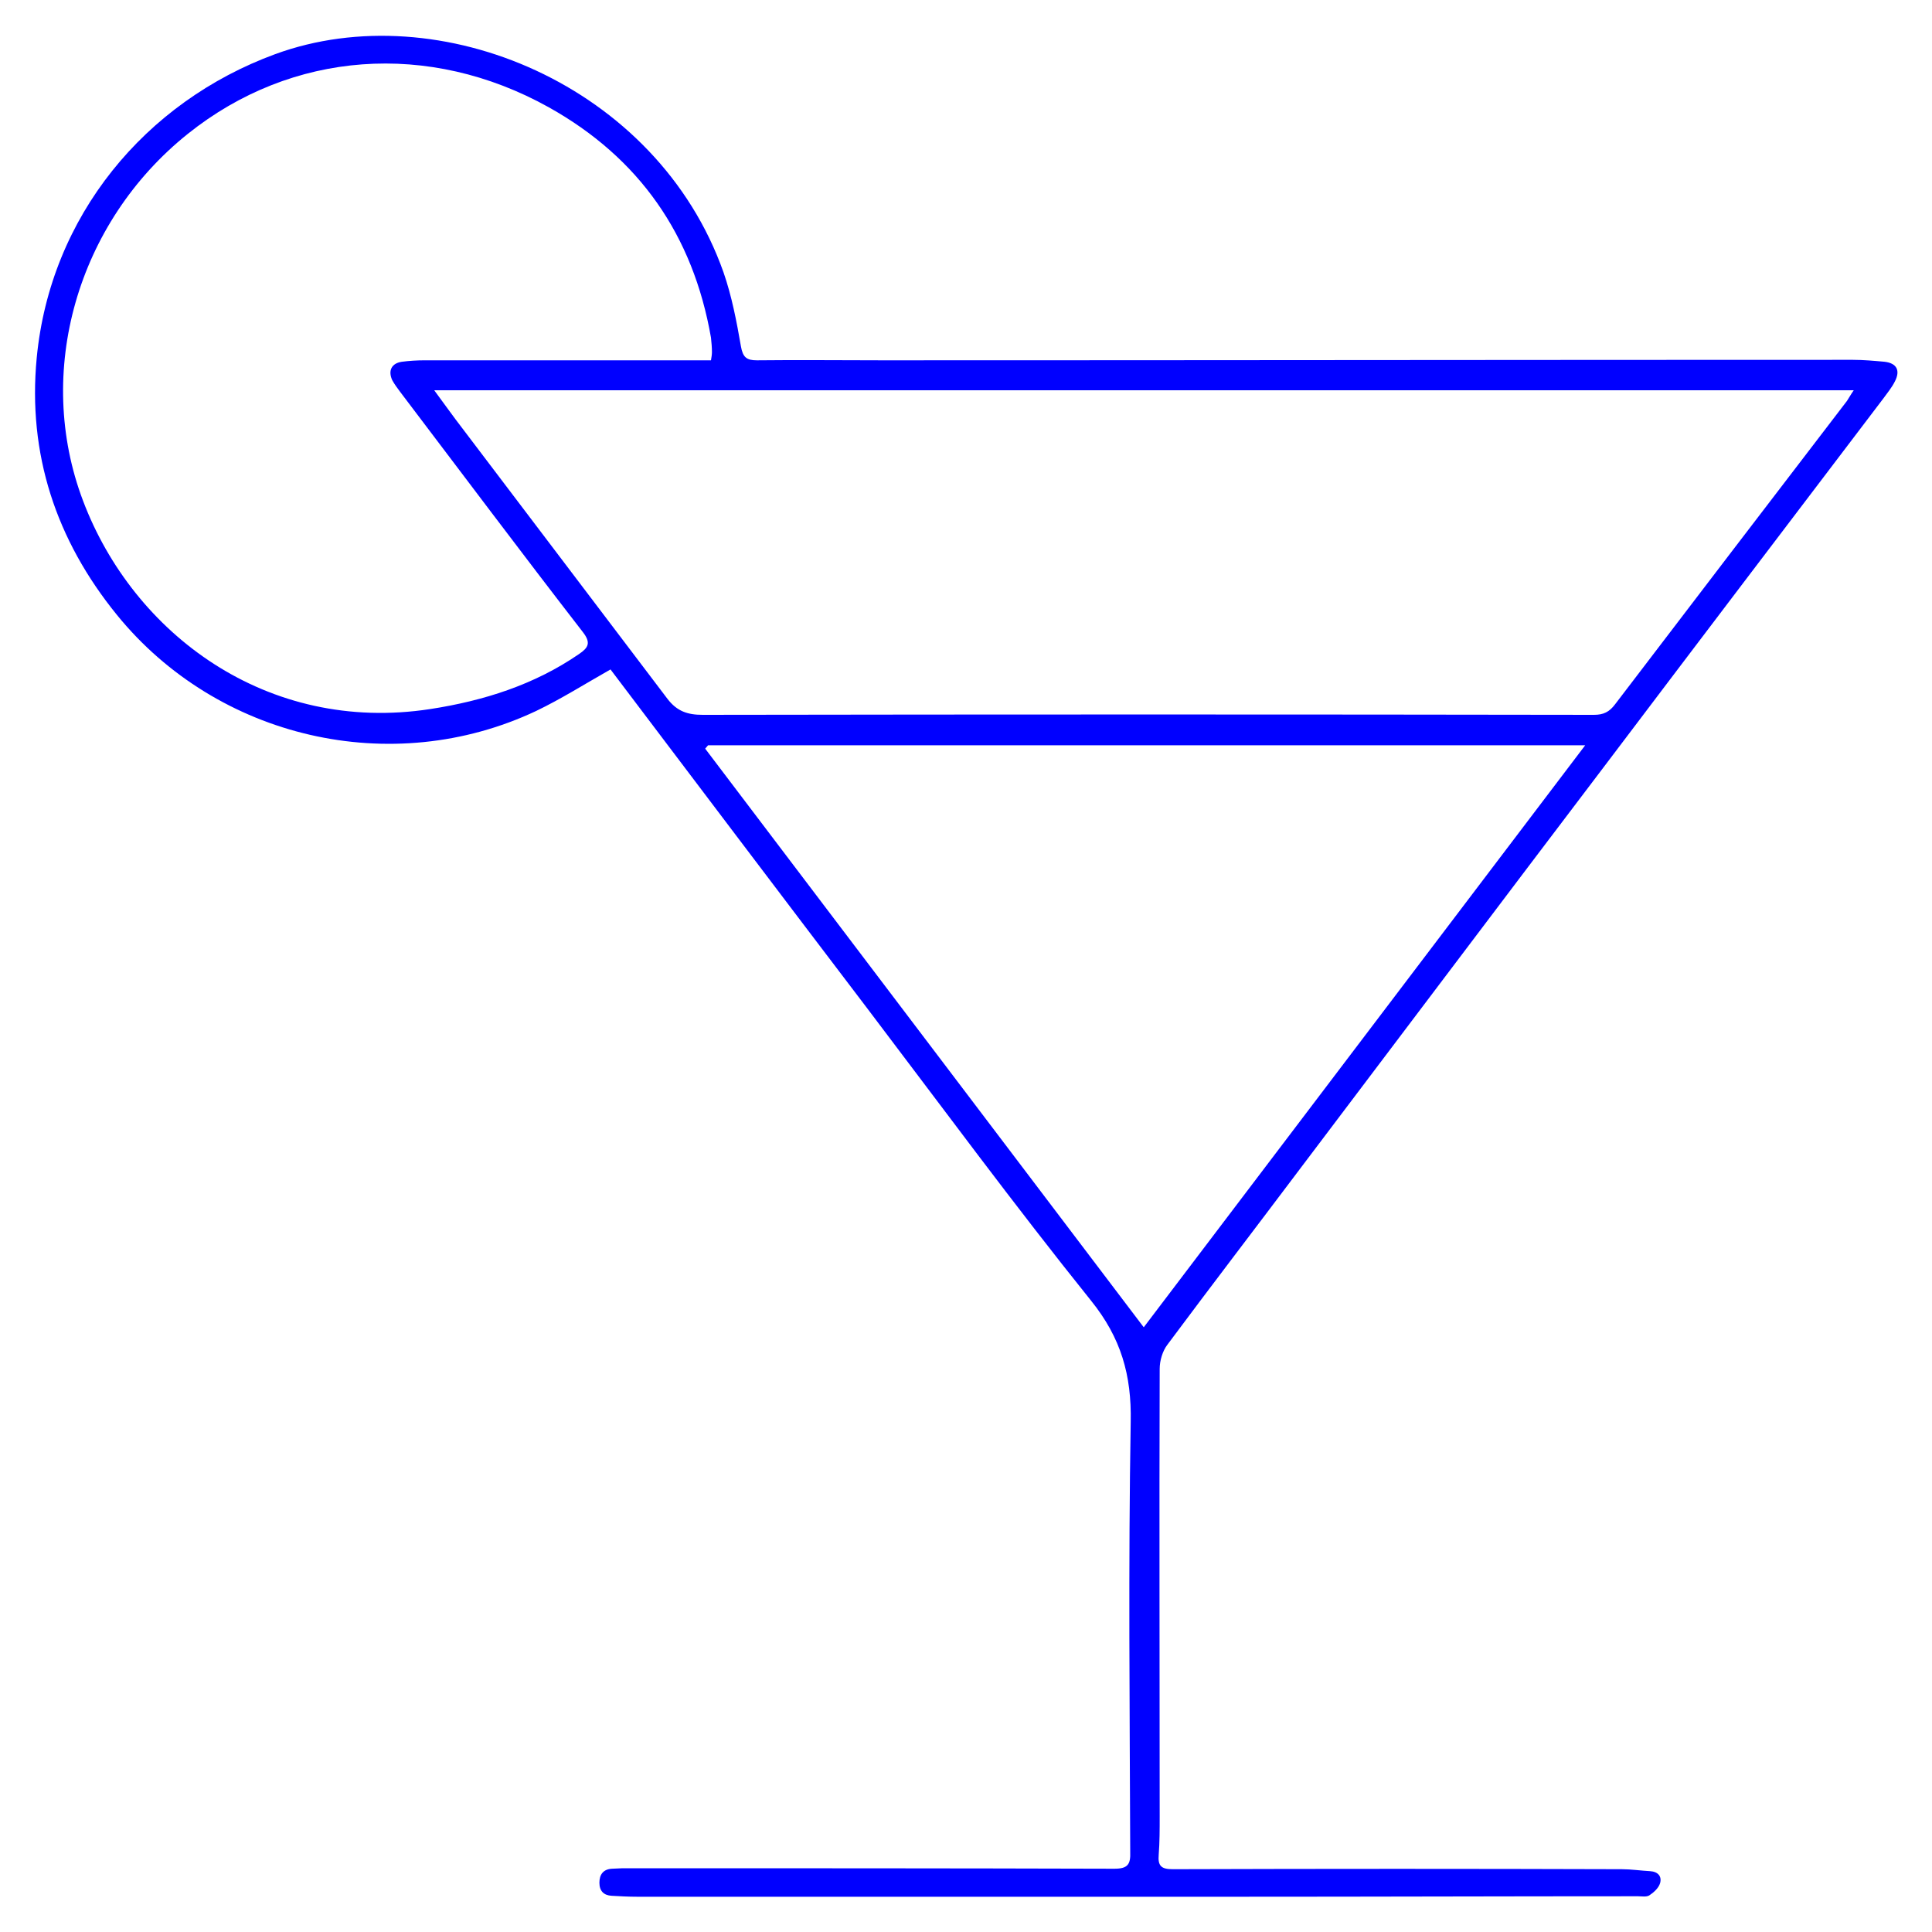
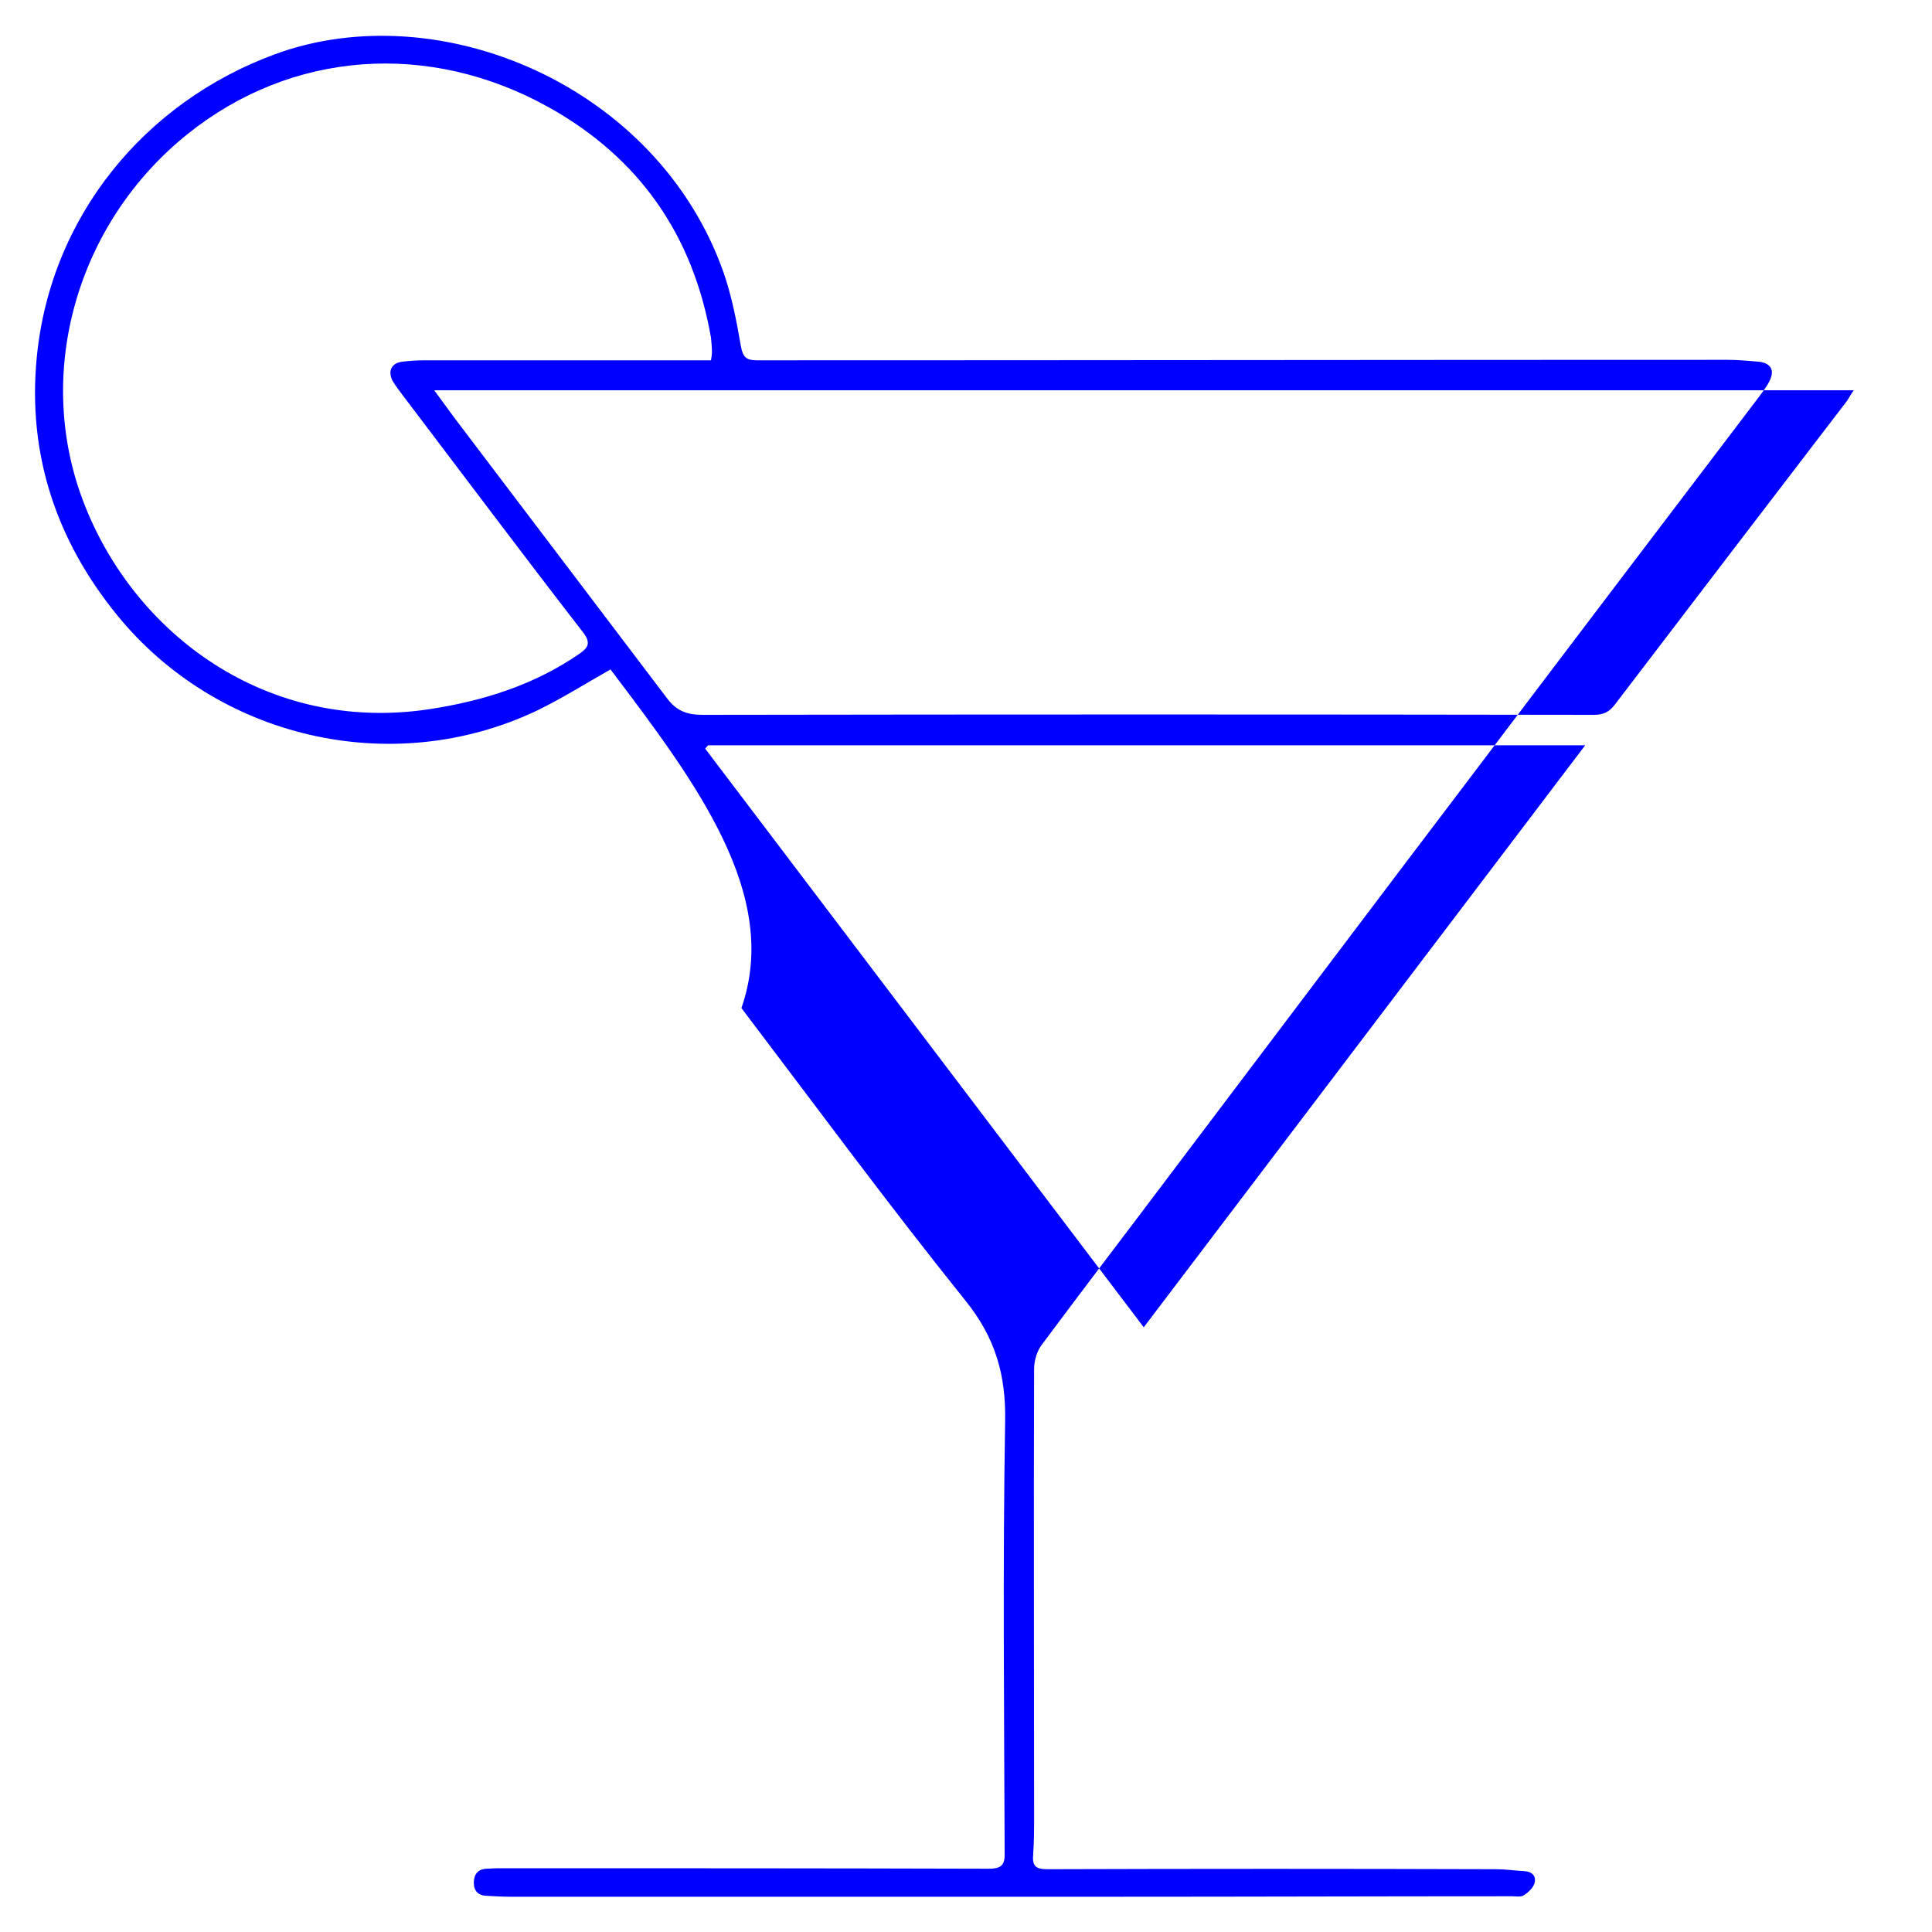
<svg xmlns="http://www.w3.org/2000/svg" version="1.1" id="Ebene_1" x="0px" y="0px" viewBox="0 0 400 400" style="enable-background:new 0 0 400 400;" xml:space="preserve">
  <style type="text/css">
	.st0{fill:#0000FF;}
</style>
-   <path class="st0" d="M126.4,138.6c-5.3,3-10.2,6.1-15.4,8.6c-29.9,14.1-66,5.7-86.8-19.9C11.6,111.8,5.7,94,7.6,74.1  C10.4,44.8,30,21.1,57,11.2c33.9-12.4,79.1,6.4,92.8,45.2c1.7,4.9,2.7,10.1,3.6,15.3c0.4,2.3,1.2,2.9,3.3,2.9c8.7-0.1,17.3,0,26,0  c67,0,133.9-0.1,200.9-0.1c2.2,0,4.4,0.2,6.6,0.4c2.5,0.3,3.3,1.8,2.1,4.1c-0.6,1.2-1.5,2.3-2.3,3.4c-19.3,25.4-38.6,50.8-57.8,76.2  c-21.1,27.8-42.1,55.7-63.2,83.6c-9.1,12.1-18.3,24.1-27.3,36.2c-1,1.3-1.6,3.3-1.6,5c-0.1,30.9,0,61.7,0,92.6c0,2.7,0,5.4-0.2,8  c-0.2,2.3,0.5,3,2.9,3c31-0.1,62-0.1,93,0c1.9,0,3.9,0.3,5.8,0.4c1.7,0.1,2.5,1.1,2.1,2.5c-0.3,1-1.3,1.9-2.2,2.5  c-0.6,0.4-1.6,0.2-2.4,0.2c-27.4,0-54.8,0.1-82.2,0.1c-41.7,0-83.4,0-125,0c-1.8,0-3.5-0.1-5.3-0.2c-1.6-0.1-2.5-1-2.5-2.7  c0-1.7,0.8-2.8,2.6-2.9c0.7,0,1.5-0.1,2.2-0.1c33.9,0,67.9,0,101.8,0.1c2.8,0,3.4-0.9,3.3-3.5c-0.1-29.7-0.4-59.4,0.1-89  c0.2-9.7-2-17.4-8.2-25.1c-15.9-19.8-31-40.3-46.4-60.6C161.7,185.3,144.1,162,126.4,138.6z M89.9,80.8c1.8,2.5,3.1,4.2,4.4,6  c14.6,19.3,29.3,38.6,43.9,57.9c2,2.6,4.2,3.3,7.3,3.3c61.5-0.1,123-0.1,184.5,0c2,0,3.2-0.6,4.4-2.2c16-21,32-41.9,48-62.8  c0.4-0.6,0.7-1.2,1.4-2.2C285.7,80.8,188.2,80.8,89.9,80.8z M147.2,74.6c0.1-0.6,0.2-1.2,0.2-1.7c0-1-0.1-2-0.2-3  c-3.7-21.2-14.8-37.2-33.6-47.7C88.8,8.4,60.4,10.5,38.9,27.7c-23,18.4-31.8,49.4-21.7,76c10.4,27.5,38.1,48.3,71.9,43.1  c11-1.7,21.5-5,30.8-11.4c1.9-1.3,2.5-2.3,0.8-4.5C108,114.5,95.5,97.8,82.9,81.2c-0.6-0.8-1.2-1.6-1.7-2.5c-0.9-2-0.1-3.5,2-3.8  c1.5-0.2,3.1-0.3,4.7-0.3C107.6,74.6,127.2,74.6,147.2,74.6z M146.6,154.3c-0.2,0.2-0.4,0.5-0.6,0.7c30.2,39.8,60.3,79.6,90.8,119.8  c30.6-40.3,60.8-80.2,91.4-120.5C267.1,154.3,206.9,154.3,146.6,154.3z" />
+   <path class="st0" d="M126.4,138.6c-5.3,3-10.2,6.1-15.4,8.6c-29.9,14.1-66,5.7-86.8-19.9C11.6,111.8,5.7,94,7.6,74.1  C10.4,44.8,30,21.1,57,11.2c33.9-12.4,79.1,6.4,92.8,45.2c1.7,4.9,2.7,10.1,3.6,15.3c0.4,2.3,1.2,2.9,3.3,2.9c67,0,133.9-0.1,200.9-0.1c2.2,0,4.4,0.2,6.6,0.4c2.5,0.3,3.3,1.8,2.1,4.1c-0.6,1.2-1.5,2.3-2.3,3.4c-19.3,25.4-38.6,50.8-57.8,76.2  c-21.1,27.8-42.1,55.7-63.2,83.6c-9.1,12.1-18.3,24.1-27.3,36.2c-1,1.3-1.6,3.3-1.6,5c-0.1,30.9,0,61.7,0,92.6c0,2.7,0,5.4-0.2,8  c-0.2,2.3,0.5,3,2.9,3c31-0.1,62-0.1,93,0c1.9,0,3.9,0.3,5.8,0.4c1.7,0.1,2.5,1.1,2.1,2.5c-0.3,1-1.3,1.9-2.2,2.5  c-0.6,0.4-1.6,0.2-2.4,0.2c-27.4,0-54.8,0.1-82.2,0.1c-41.7,0-83.4,0-125,0c-1.8,0-3.5-0.1-5.3-0.2c-1.6-0.1-2.5-1-2.5-2.7  c0-1.7,0.8-2.8,2.6-2.9c0.7,0,1.5-0.1,2.2-0.1c33.9,0,67.9,0,101.8,0.1c2.8,0,3.4-0.9,3.3-3.5c-0.1-29.7-0.4-59.4,0.1-89  c0.2-9.7-2-17.4-8.2-25.1c-15.9-19.8-31-40.3-46.4-60.6C161.7,185.3,144.1,162,126.4,138.6z M89.9,80.8c1.8,2.5,3.1,4.2,4.4,6  c14.6,19.3,29.3,38.6,43.9,57.9c2,2.6,4.2,3.3,7.3,3.3c61.5-0.1,123-0.1,184.5,0c2,0,3.2-0.6,4.4-2.2c16-21,32-41.9,48-62.8  c0.4-0.6,0.7-1.2,1.4-2.2C285.7,80.8,188.2,80.8,89.9,80.8z M147.2,74.6c0.1-0.6,0.2-1.2,0.2-1.7c0-1-0.1-2-0.2-3  c-3.7-21.2-14.8-37.2-33.6-47.7C88.8,8.4,60.4,10.5,38.9,27.7c-23,18.4-31.8,49.4-21.7,76c10.4,27.5,38.1,48.3,71.9,43.1  c11-1.7,21.5-5,30.8-11.4c1.9-1.3,2.5-2.3,0.8-4.5C108,114.5,95.5,97.8,82.9,81.2c-0.6-0.8-1.2-1.6-1.7-2.5c-0.9-2-0.1-3.5,2-3.8  c1.5-0.2,3.1-0.3,4.7-0.3C107.6,74.6,127.2,74.6,147.2,74.6z M146.6,154.3c-0.2,0.2-0.4,0.5-0.6,0.7c30.2,39.8,60.3,79.6,90.8,119.8  c30.6-40.3,60.8-80.2,91.4-120.5C267.1,154.3,206.9,154.3,146.6,154.3z" />
</svg>